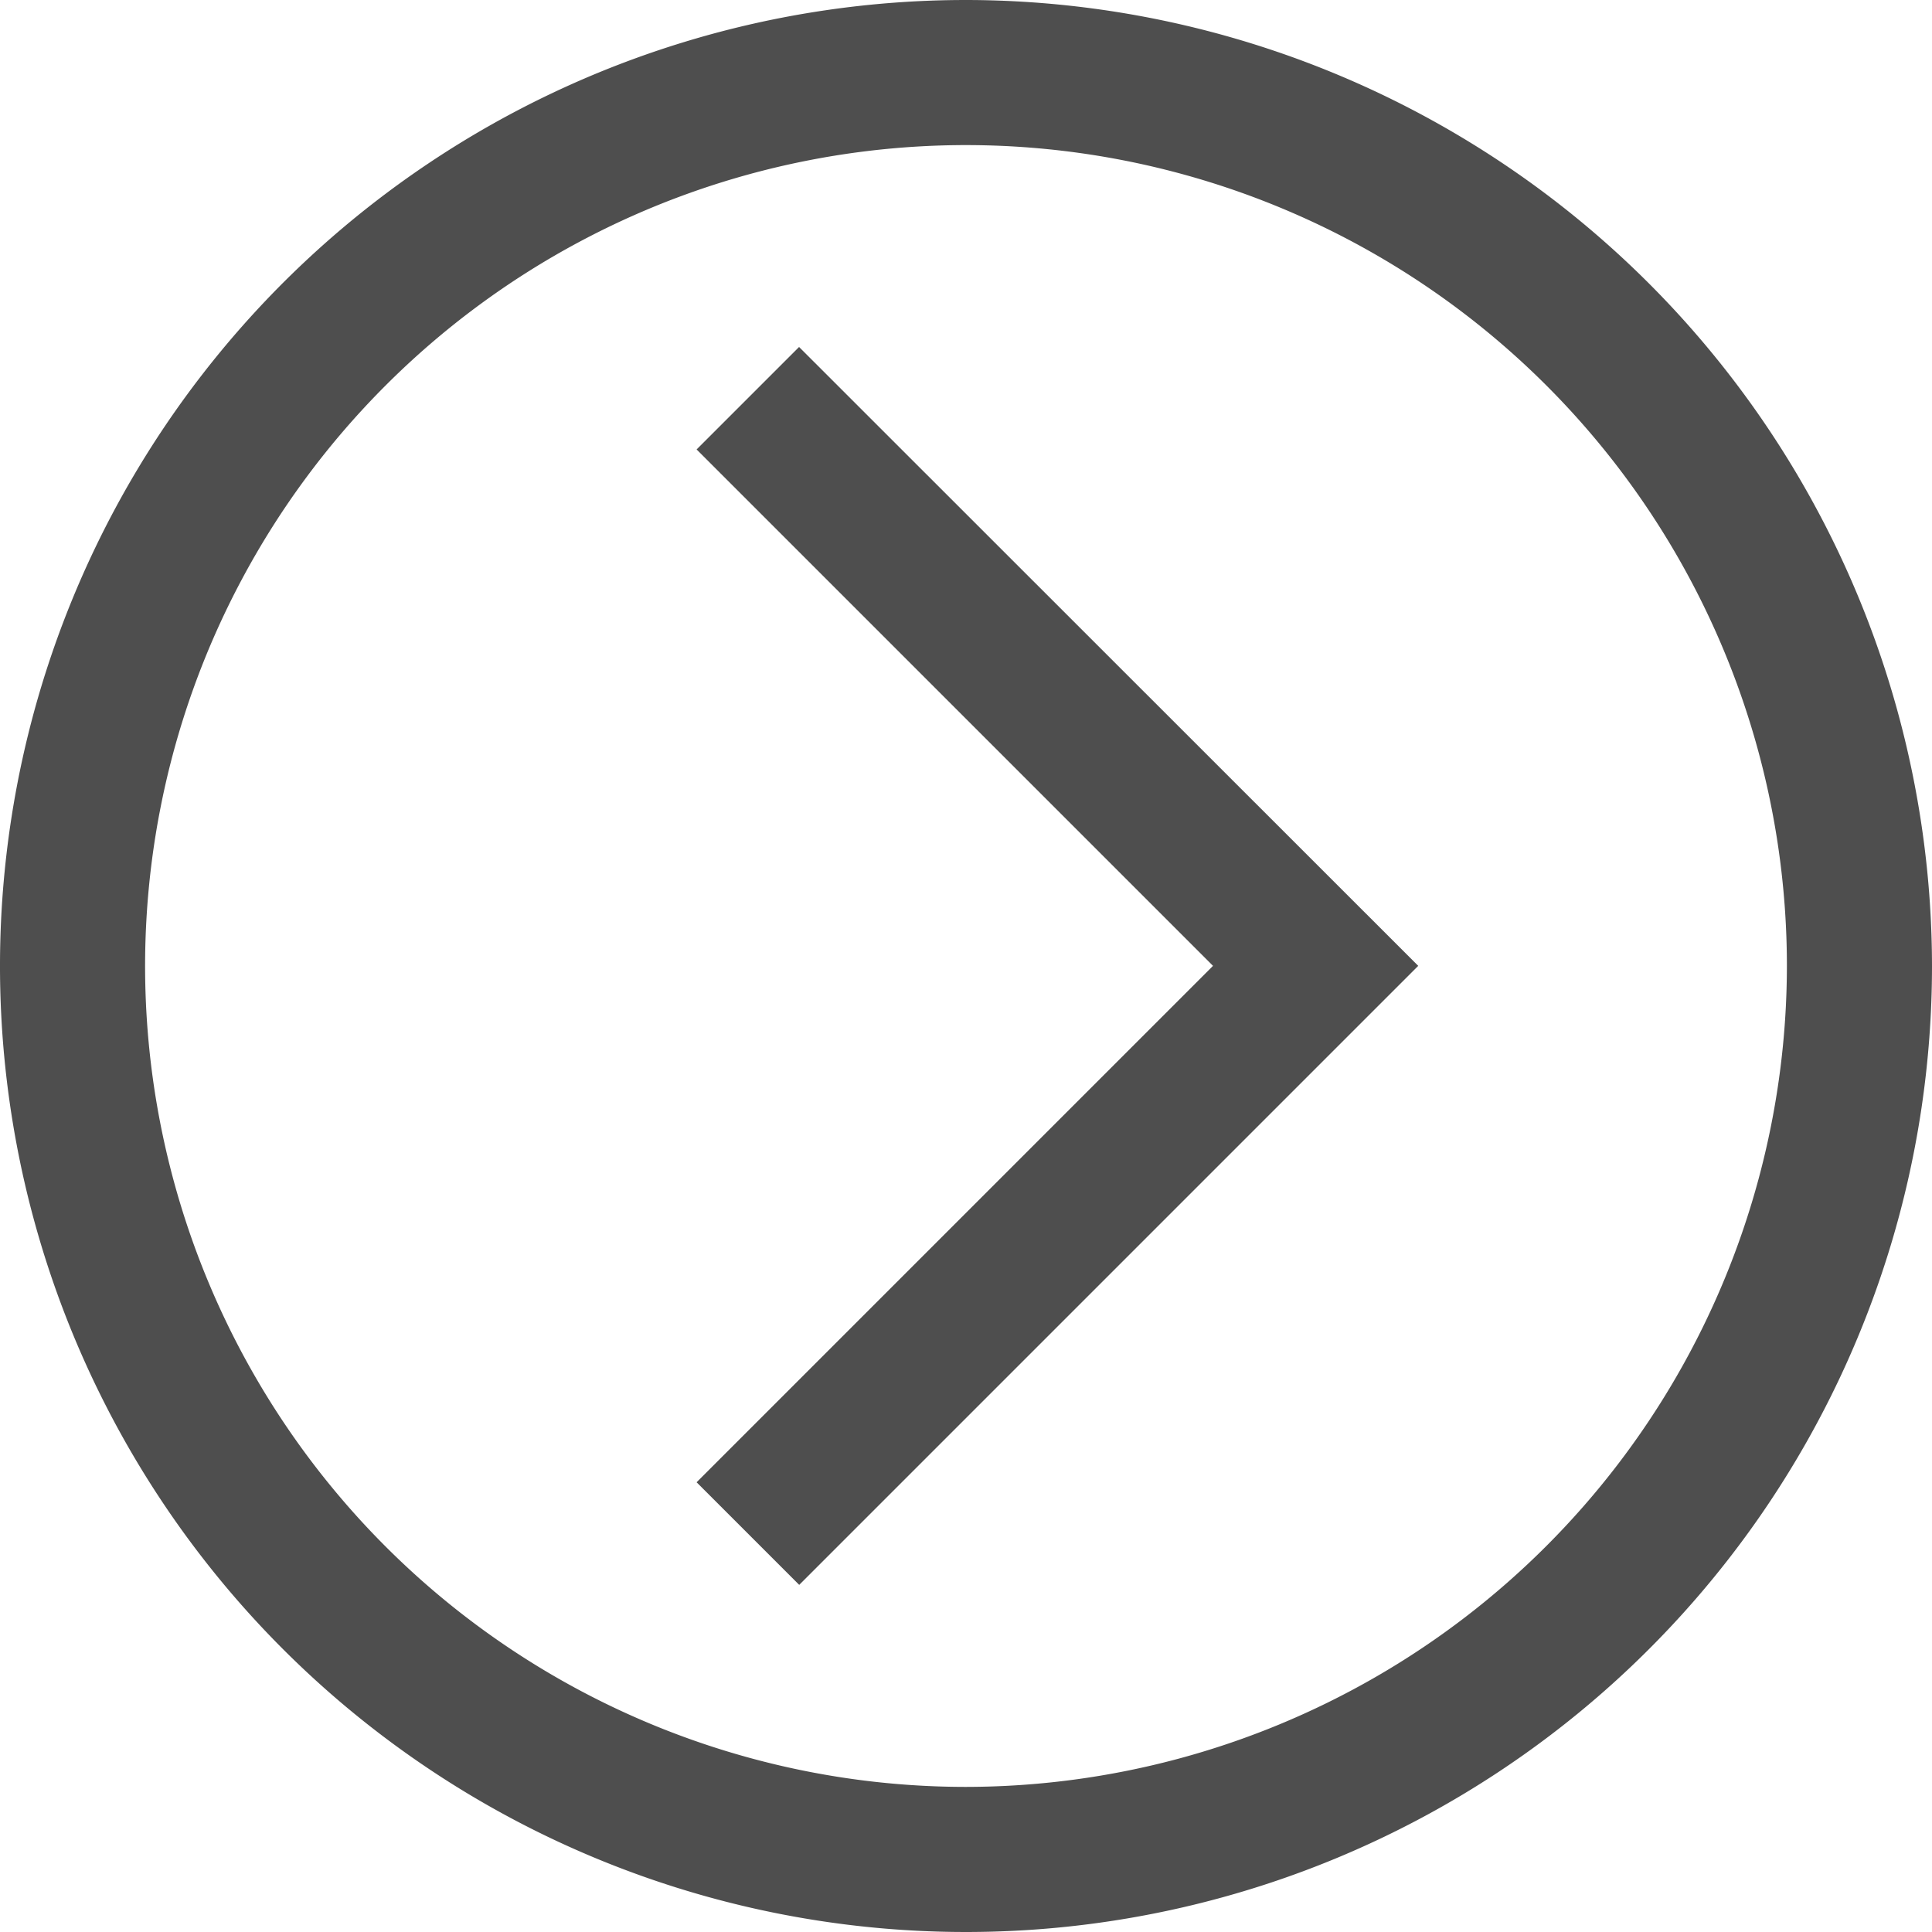
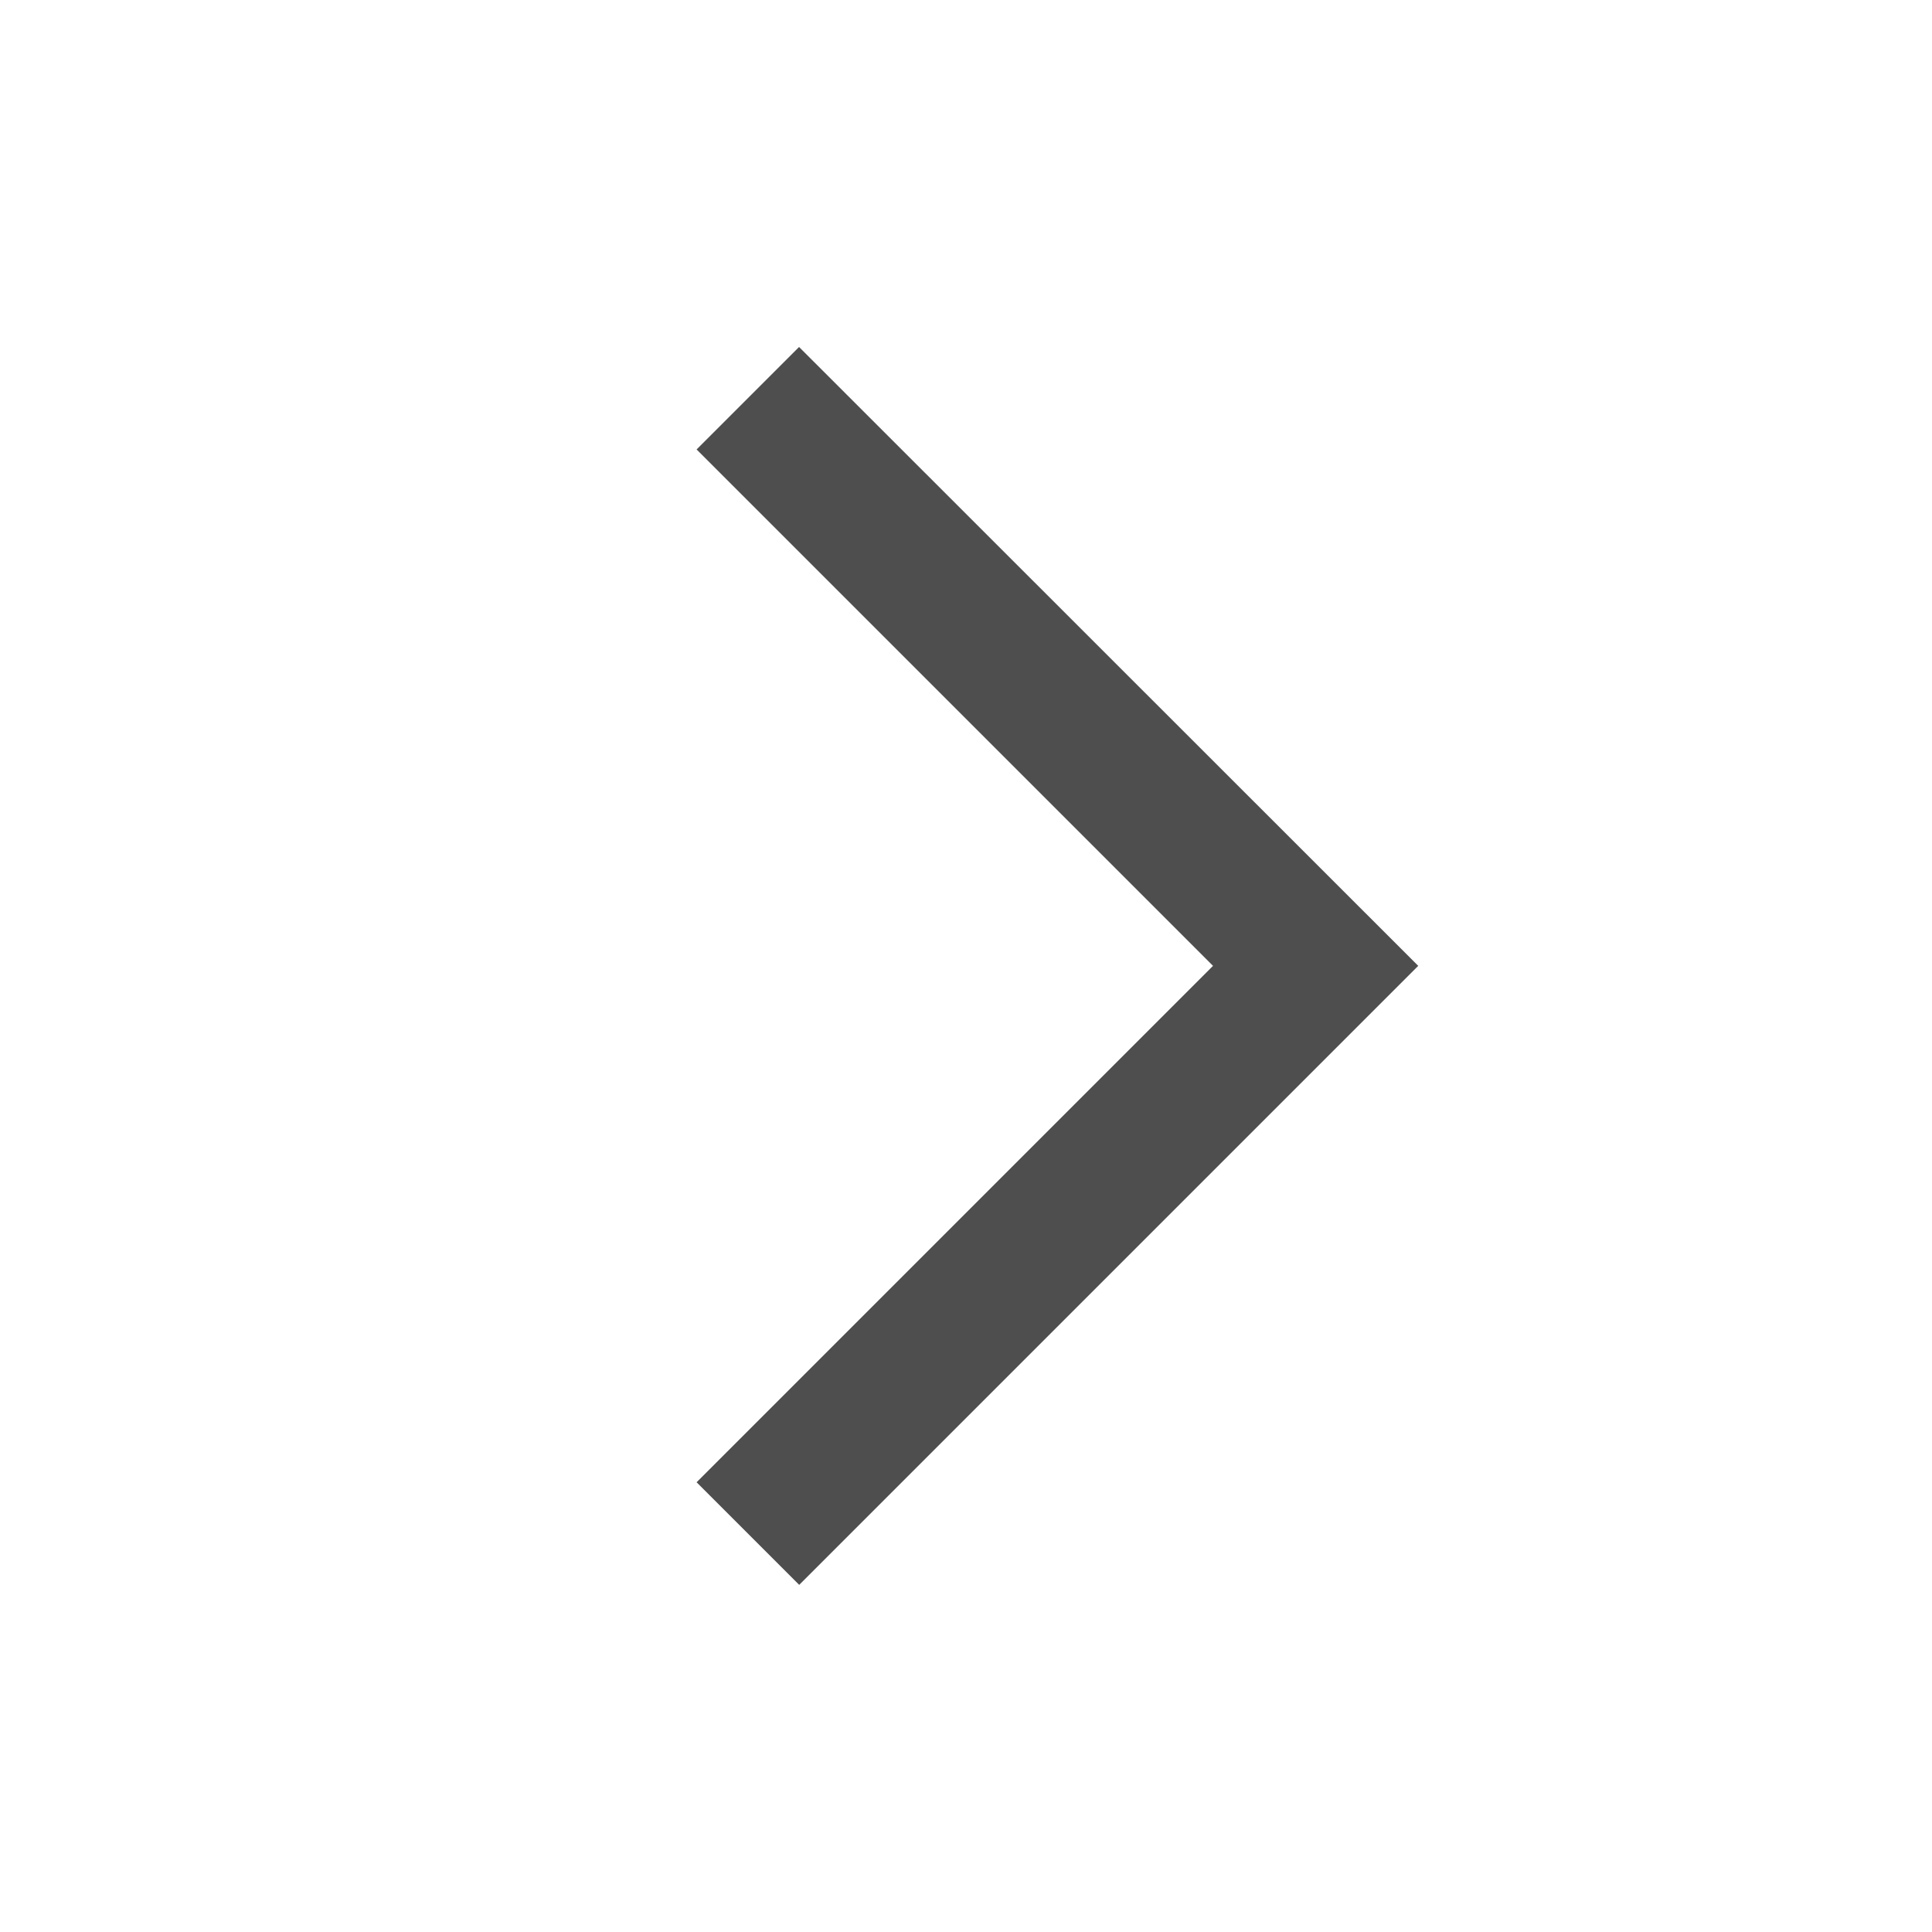
<svg xmlns="http://www.w3.org/2000/svg" width="14.34" height="14.34" viewBox="0 0 14.34 14.34">
  <g id="right-arrow-circle" transform="translate(-0.75 -0.75)">
-     <path id="Path_36" data-name="Path 36" d="M7.92,1a6.92,6.92,0,1,0,6.92,6.92A6.928,6.928,0,0,0,7.92,1Zm0,13.263A6.343,6.343,0,1,1,14.263,7.92,6.35,6.35,0,0,1,7.92,14.263Z" fill="#4e4e4e" stroke="#4e4e4e" stroke-width="0.5" />
    <path id="Path_37" data-name="Path 37" d="M19.293,10.7l3.833,3.833-3.833,3.833.408.408,4.241-4.241L19.7,10.293Z" transform="translate(-13.019 -6.614)" fill="#4e4e4e" stroke="#4e4e4e" stroke-width="0.5" />
  </g>
</svg>